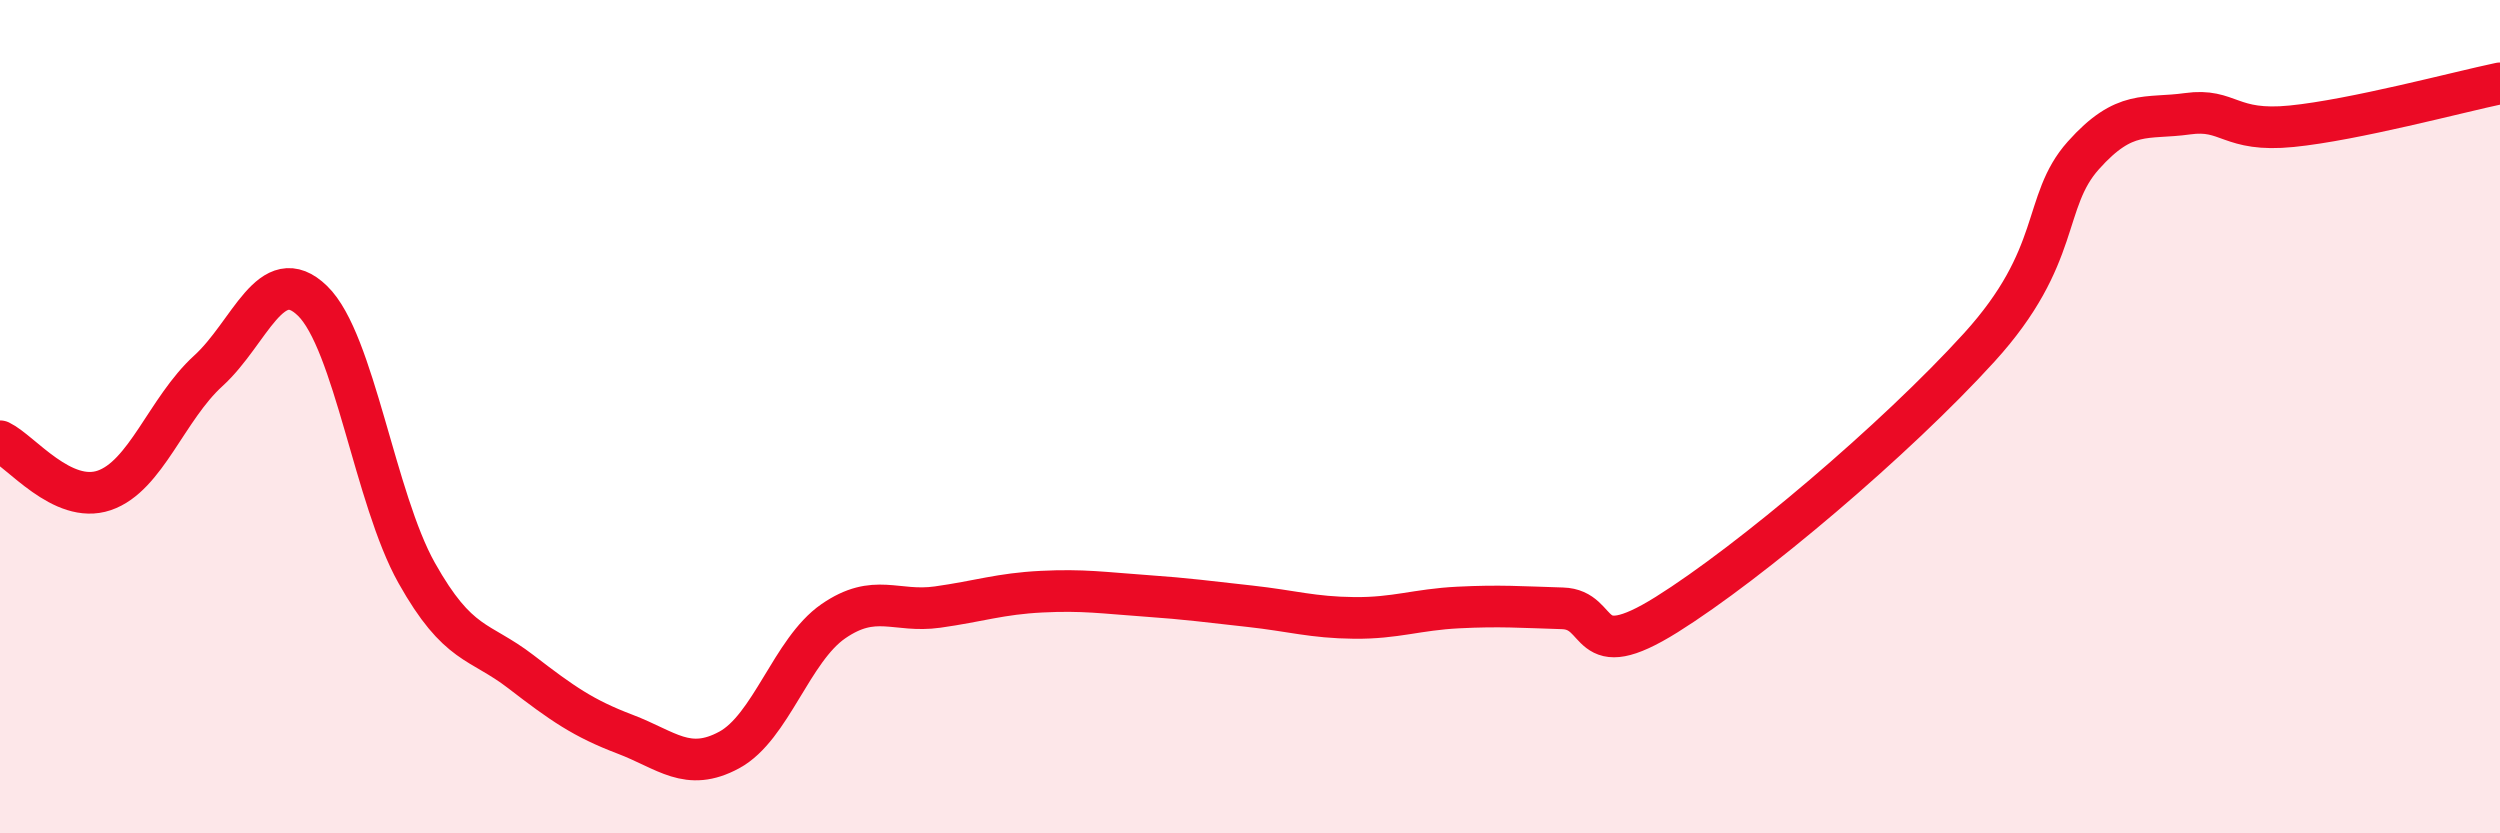
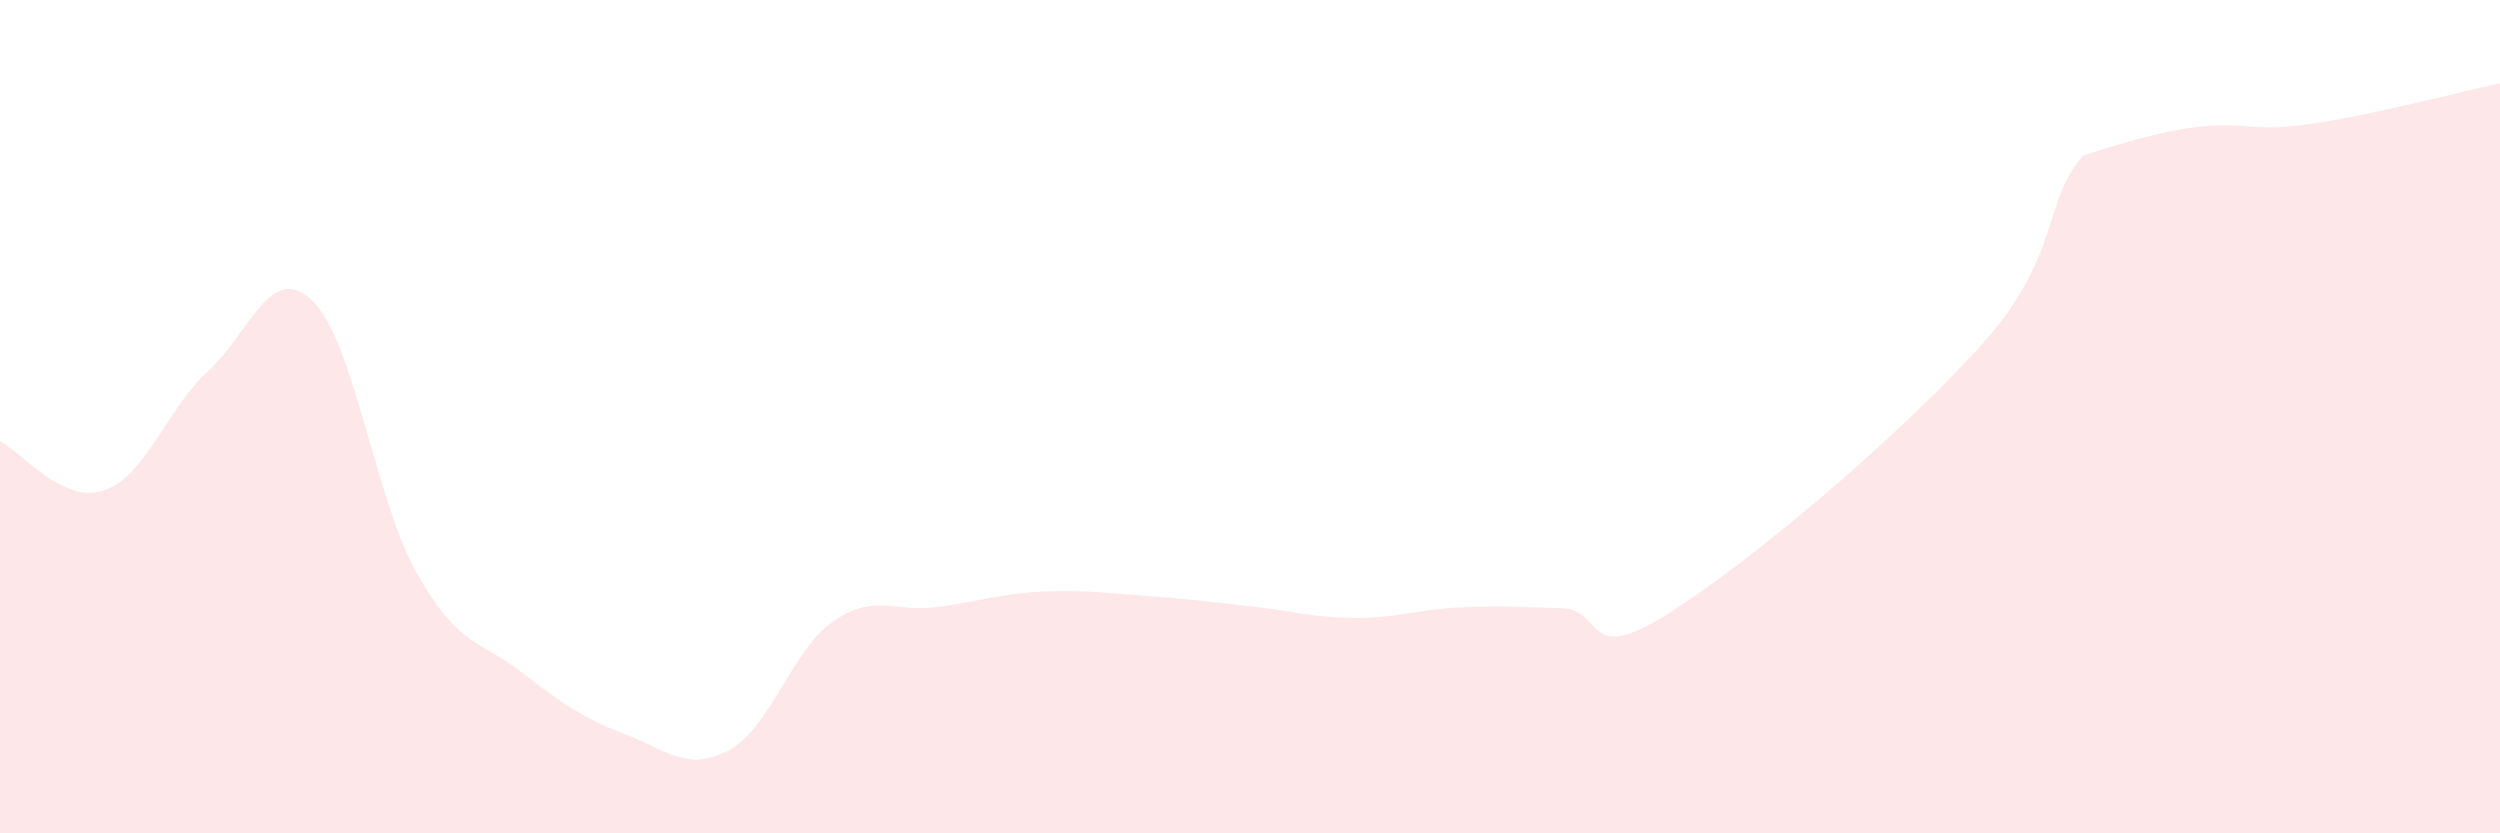
<svg xmlns="http://www.w3.org/2000/svg" width="60" height="20" viewBox="0 0 60 20">
-   <path d="M 0,10.59 C 0.5,10.83 1.5,12.11 2.5,11.77 C 3.5,11.43 4,9.81 5,8.9 C 6,7.99 6.5,6.25 7.5,7.22 C 8.5,8.19 9,11.97 10,13.75 C 11,15.53 11.5,15.35 12.5,16.12 C 13.5,16.89 14,17.24 15,17.62 C 16,18 16.5,18.54 17.5,18 C 18.5,17.46 19,15.6 20,14.91 C 21,14.22 21.5,14.71 22.5,14.57 C 23.5,14.43 24,14.25 25,14.2 C 26,14.15 26.5,14.23 27.5,14.3 C 28.5,14.37 29,14.44 30,14.55 C 31,14.66 31.5,14.82 32.5,14.83 C 33.5,14.84 34,14.63 35,14.58 C 36,14.53 36.5,14.57 37.5,14.6 C 38.5,14.63 38,16 40,14.75 C 42,13.5 45.5,10.54 47.5,8.34 C 49.5,6.14 49,4.85 50,3.73 C 51,2.61 51.5,2.87 52.5,2.73 C 53.5,2.59 53.5,3.18 55,3.03 C 56.5,2.88 59,2.21 60,2L60 20L0 20Z" fill="#EB0A25" opacity="0.1" stroke-linecap="round" stroke-linejoin="round" />
-   <path d="M 0,10.59 C 0.5,10.83 1.5,12.11 2.5,11.77 C 3.5,11.43 4,9.81 5,8.9 C 6,7.99 6.5,6.25 7.5,7.22 C 8.5,8.19 9,11.97 10,13.75 C 11,15.53 11.5,15.35 12.5,16.12 C 13.5,16.89 14,17.24 15,17.62 C 16,18 16.5,18.54 17.5,18 C 18.5,17.46 19,15.6 20,14.91 C 21,14.22 21.5,14.71 22.5,14.57 C 23.5,14.43 24,14.25 25,14.2 C 26,14.15 26.5,14.23 27.5,14.3 C 28.5,14.37 29,14.44 30,14.55 C 31,14.66 31.5,14.82 32.5,14.83 C 33.5,14.84 34,14.63 35,14.58 C 36,14.53 36.5,14.57 37.5,14.6 C 38.5,14.63 38,16 40,14.75 C 42,13.5 45.5,10.54 47.5,8.34 C 49.5,6.14 49,4.85 50,3.73 C 51,2.61 51.5,2.87 52.5,2.73 C 53.5,2.59 53.5,3.18 55,3.03 C 56.5,2.88 59,2.21 60,2" stroke="#EB0A25" stroke-width="1" fill="none" stroke-linecap="round" stroke-linejoin="round" />
+   <path d="M 0,10.59 C 0.5,10.83 1.5,12.11 2.5,11.77 C 3.5,11.43 4,9.81 5,8.9 C 6,7.99 6.5,6.25 7.5,7.22 C 8.5,8.19 9,11.97 10,13.75 C 11,15.53 11.5,15.35 12.5,16.12 C 13.5,16.89 14,17.24 15,17.62 C 16,18 16.5,18.54 17.5,18 C 18.5,17.46 19,15.6 20,14.91 C 21,14.22 21.5,14.71 22.5,14.57 C 23.5,14.43 24,14.25 25,14.2 C 26,14.15 26.5,14.23 27.5,14.3 C 28.5,14.37 29,14.44 30,14.55 C 31,14.66 31.5,14.82 32.5,14.83 C 33.5,14.84 34,14.63 35,14.58 C 36,14.53 36.5,14.57 37.5,14.6 C 38.5,14.63 38,16 40,14.75 C 42,13.5 45.5,10.54 47.5,8.34 C 49.5,6.14 49,4.85 50,3.73 C 53.5,2.59 53.5,3.18 55,3.03 C 56.5,2.88 59,2.21 60,2L60 20L0 20Z" fill="#EB0A25" opacity="0.1" stroke-linecap="round" stroke-linejoin="round" />
</svg>